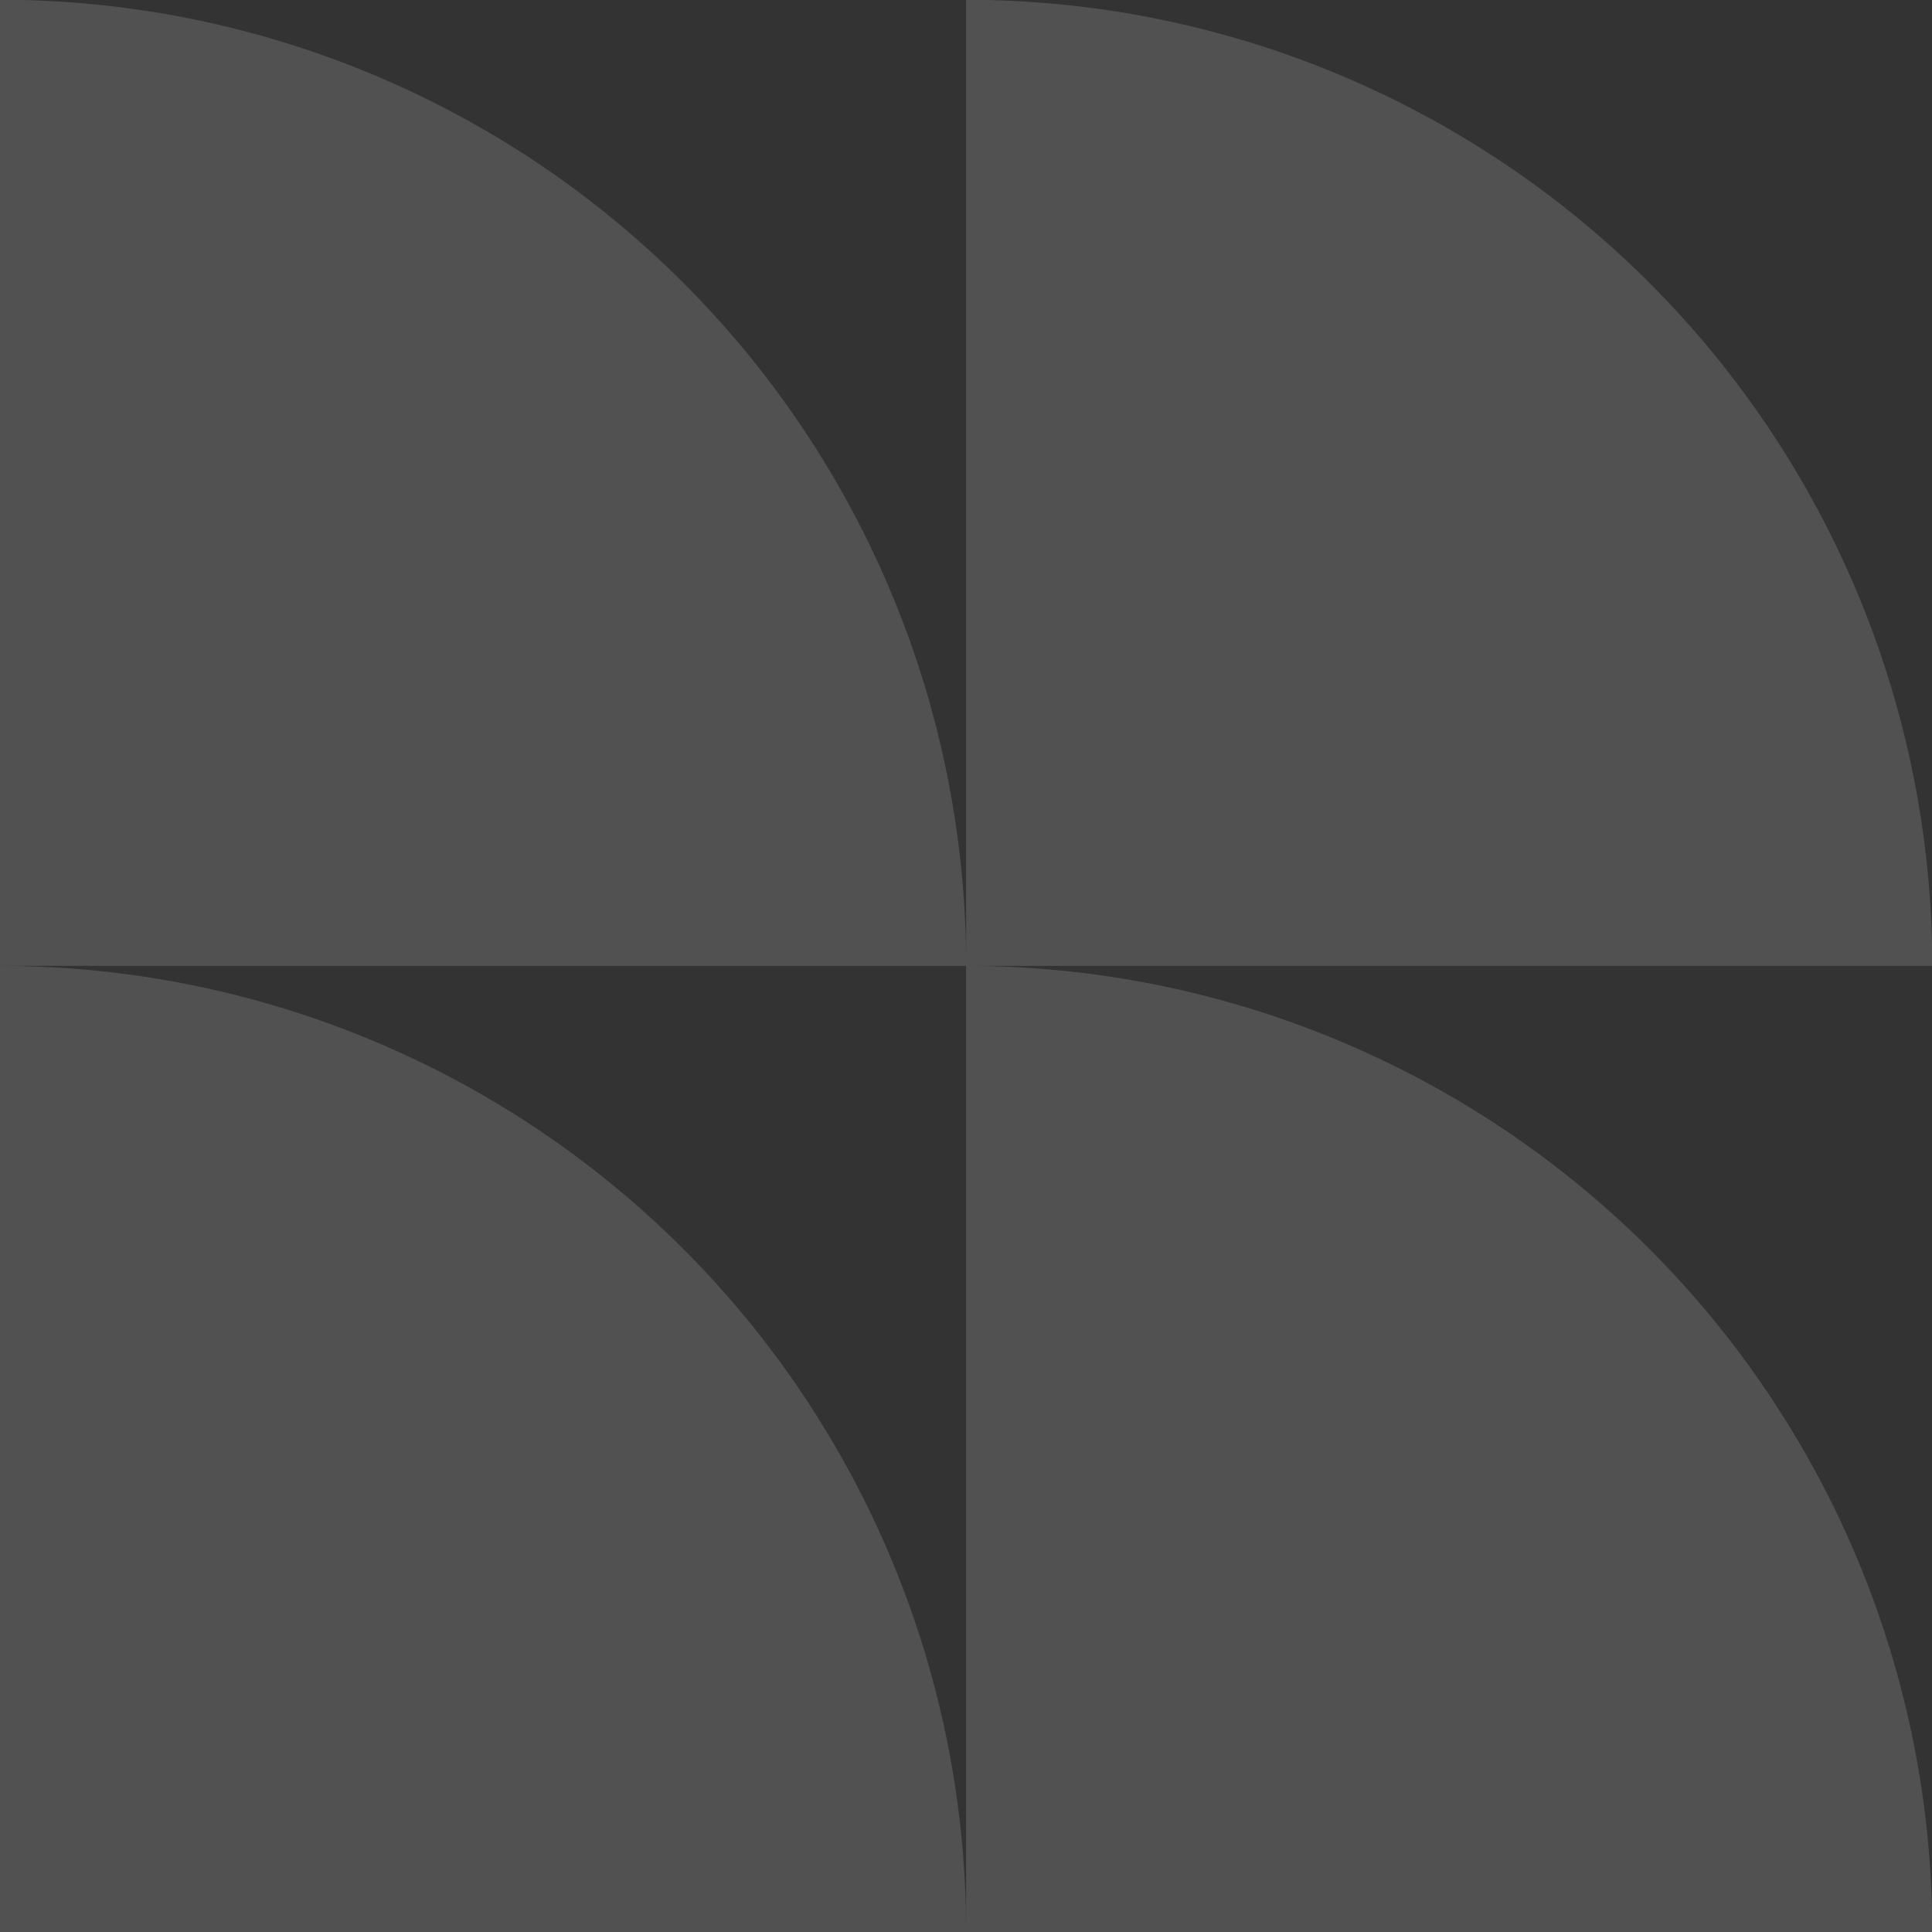
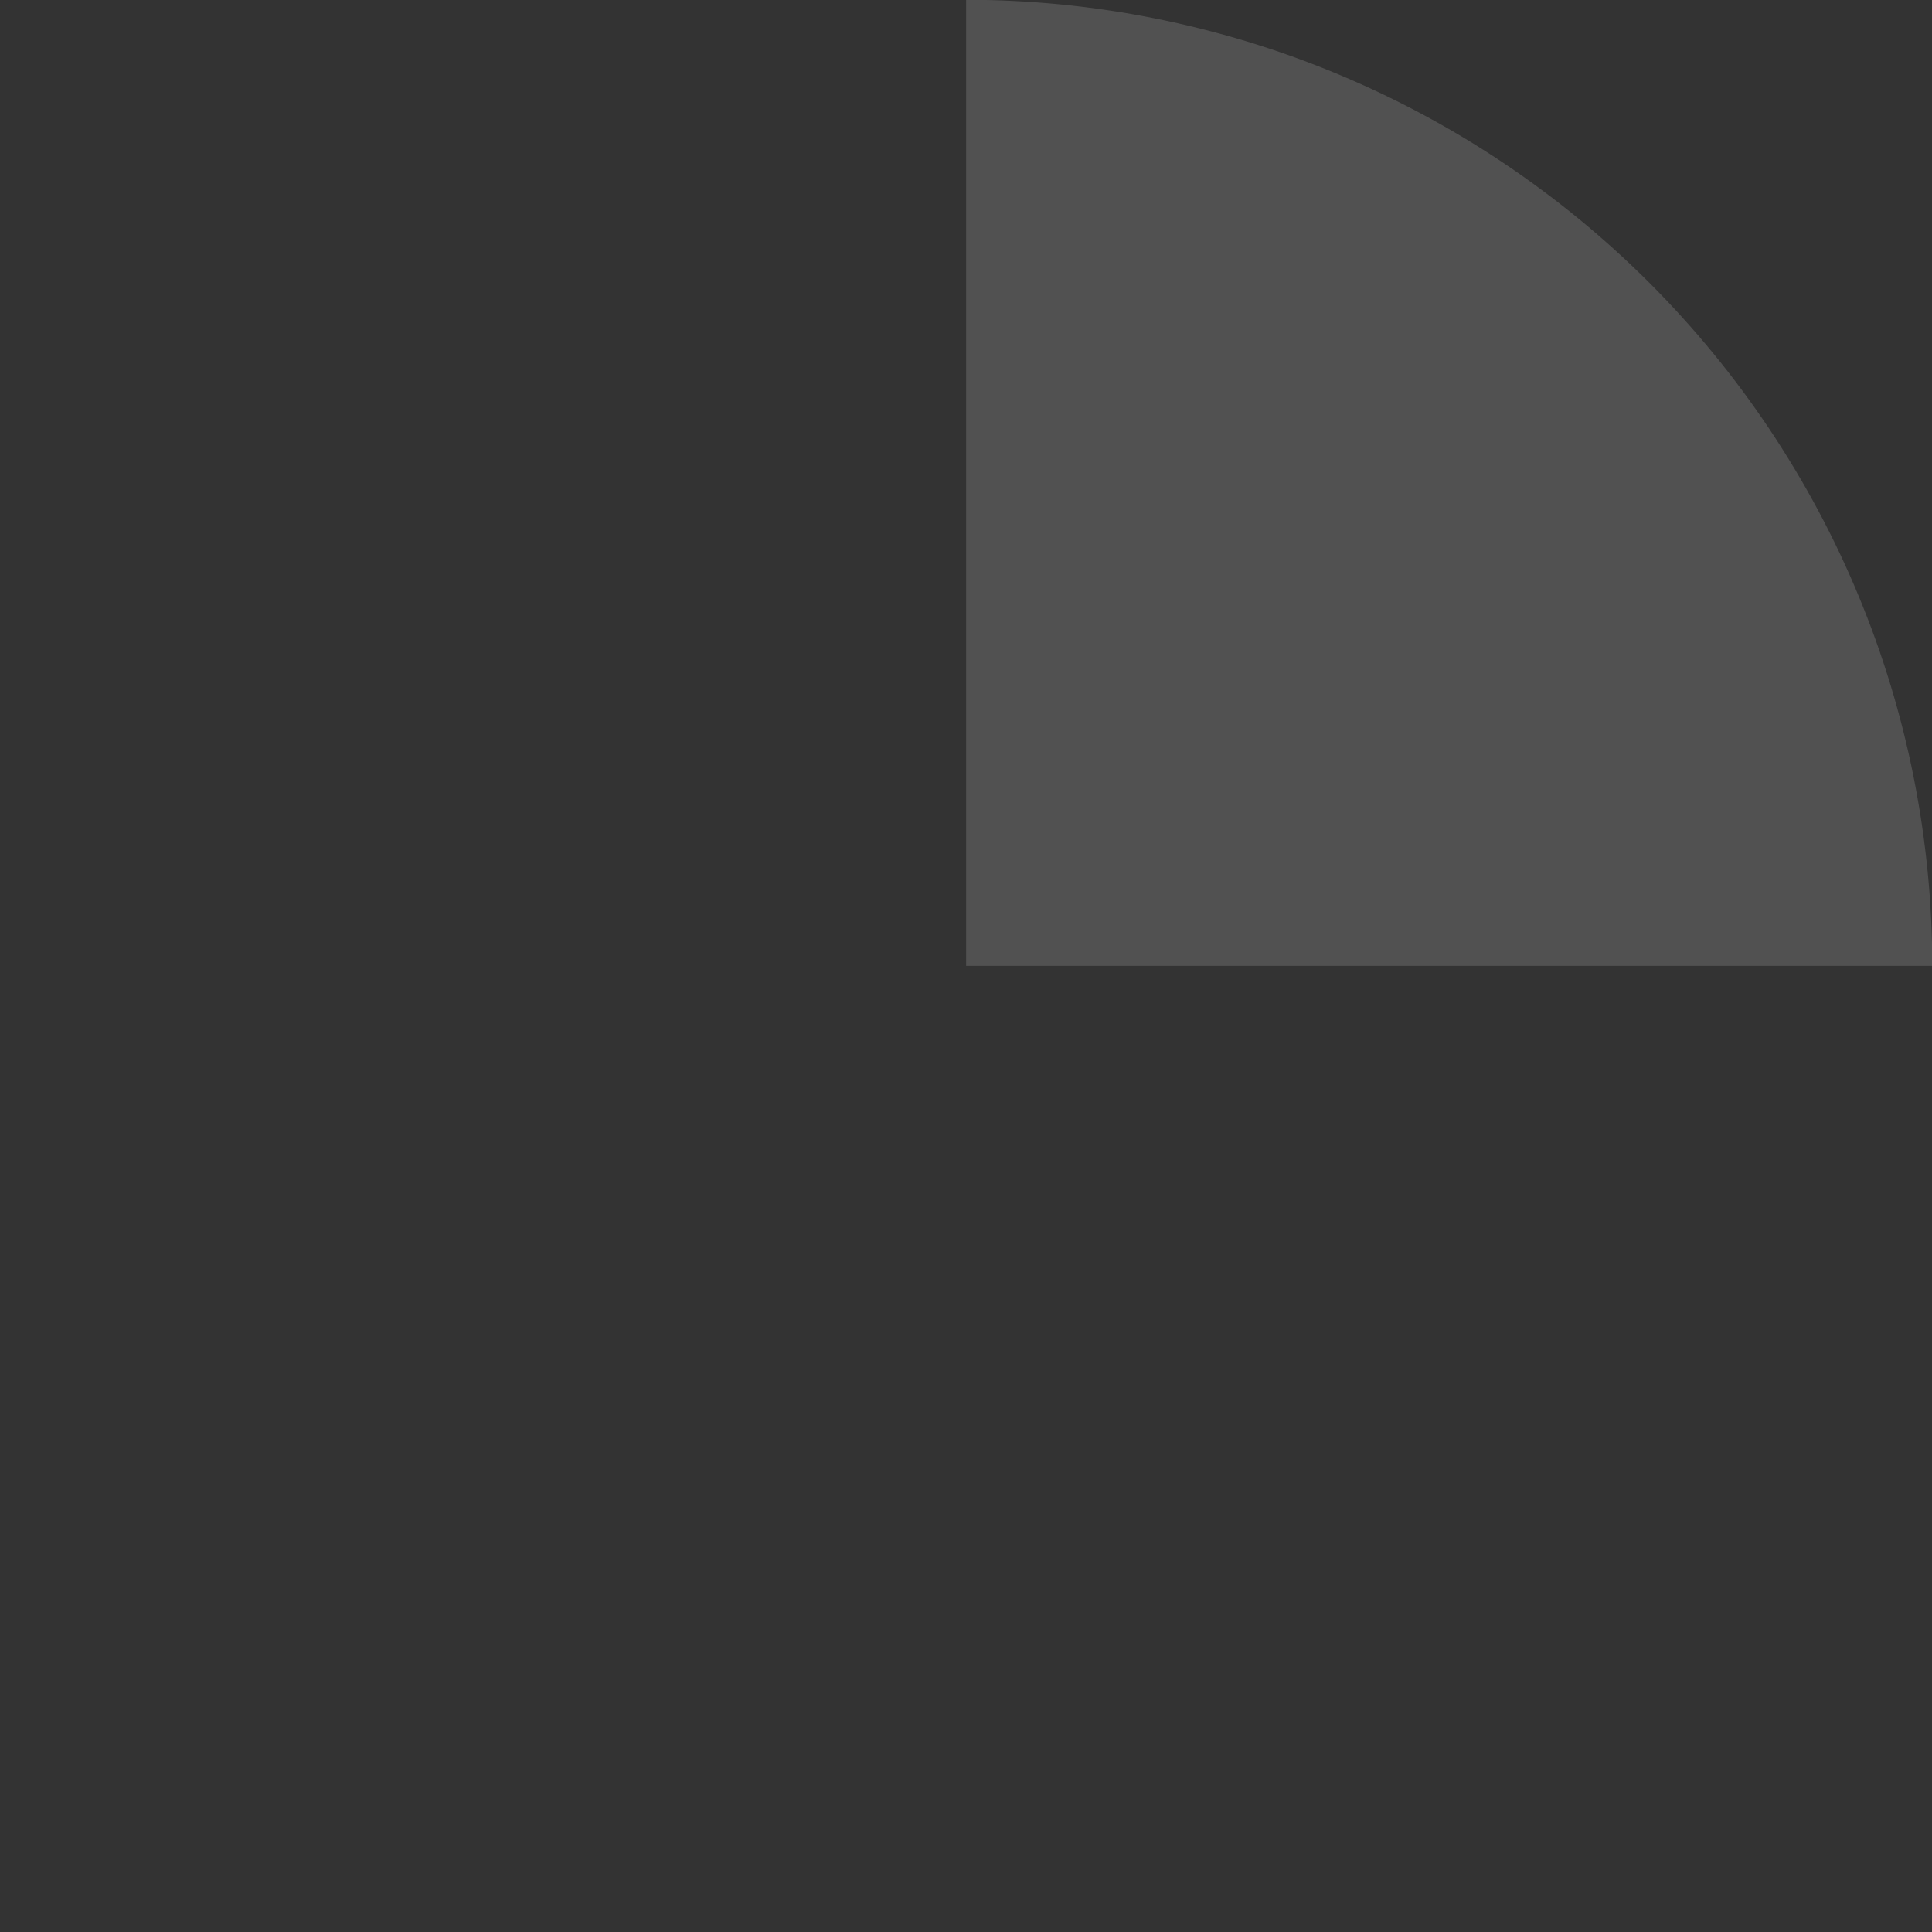
<svg xmlns="http://www.w3.org/2000/svg" width="250" height="250" viewBox="0 0 250 250" fill="none">
  <rect x="0" y="0" width="250" height="250" fill="#333333" stroke="none" />
  <g clip-path="url(#clip0_356_870)">
-     <path d="M125.018 250H0.005V124.987C2.049 124.987 4.096 125.036 6.138 125.138C8.182 125.237 10.221 125.388 12.258 125.588C14.294 125.789 16.326 126.039 18.349 126.338C20.372 126.638 22.388 126.987 24.393 127.388C26.401 127.786 28.396 128.234 30.38 128.732C32.365 129.229 34.336 129.773 36.294 130.367C38.253 130.961 40.195 131.601 42.122 132.292C44.047 132.982 45.956 133.716 47.846 134.5C49.737 135.284 51.607 136.112 53.456 136.987C55.305 137.862 57.133 138.781 58.938 139.745C60.742 140.708 62.521 141.719 64.276 142.768C66.031 143.82 67.76 144.917 69.461 146.052C71.162 147.187 72.833 148.367 74.477 149.586C76.12 150.805 77.734 152.062 79.315 153.359C80.896 154.659 82.445 155.995 83.961 157.367C85.477 158.742 86.958 160.154 88.406 161.599C89.852 163.047 91.263 164.526 92.635 166.044C94.01 167.56 95.346 169.107 96.643 170.69C97.943 172.271 99.201 173.883 100.419 175.526C101.638 177.169 102.815 178.844 103.953 180.544C105.089 182.245 106.182 183.974 107.234 185.729C108.287 187.482 109.294 189.263 110.26 191.068C111.224 192.872 112.143 194.698 113.018 196.547C113.893 198.398 114.721 200.268 115.505 202.159C116.287 204.047 117.024 205.956 117.714 207.883C118.401 209.81 119.044 211.752 119.638 213.708C120.232 215.667 120.776 217.638 121.274 219.622C121.771 221.607 122.219 223.604 122.617 225.609C123.016 227.617 123.365 229.633 123.667 231.656C123.966 233.68 124.216 235.711 124.417 237.747C124.617 239.781 124.768 241.823 124.867 243.864C124.969 245.909 125.018 247.953 125.018 250Z" fill="white" fill-opacity="0.15" />
-     <path d="M250.031 250H125.018V124.987C127.062 124.987 129.109 125.036 131.151 125.138C133.195 125.237 135.234 125.388 137.271 125.588C139.307 125.789 141.338 126.039 143.362 126.338C145.385 126.638 147.401 126.987 149.406 127.388C151.414 127.786 153.409 128.234 155.393 128.732C157.378 129.229 159.349 129.773 161.307 130.367C163.266 130.961 165.208 131.601 167.135 132.292C169.06 132.982 170.969 133.716 172.859 134.5C174.75 135.284 176.62 136.112 178.469 136.987C180.318 137.862 182.146 138.781 183.95 139.745C185.755 140.708 187.534 141.719 189.289 142.768C191.044 143.82 192.773 144.917 194.474 146.052C196.174 147.187 197.846 148.367 199.49 149.586C201.133 150.805 202.747 152.062 204.328 153.359C205.909 154.659 207.458 155.995 208.974 157.367C210.49 158.742 211.971 160.154 213.419 161.599C214.865 163.047 216.276 164.526 217.648 166.044C219.023 167.56 220.359 169.107 221.656 170.69C222.956 172.271 224.213 173.883 225.432 175.526C226.651 177.169 227.828 178.844 228.966 180.544C230.102 182.245 231.195 183.974 232.247 185.729C233.299 187.482 234.307 189.263 235.273 191.068C236.237 192.872 237.156 194.698 238.031 196.547C238.906 198.398 239.734 200.268 240.518 202.159C241.299 204.047 242.036 205.956 242.727 207.883C243.414 209.81 244.055 211.752 244.651 213.708C245.245 215.667 245.789 217.638 246.286 219.622C246.784 221.607 247.232 223.604 247.63 225.609C248.029 227.617 248.378 229.633 248.68 231.656C248.979 233.68 249.229 235.711 249.43 237.747C249.63 239.781 249.781 241.823 249.88 243.864C249.982 245.909 250.031 247.953 250.031 250Z" fill="white" fill-opacity="0.15" />
-     <path d="M125.019 124.982H0.006V-0.031C2.051 -0.031 4.097 0.018 6.139 0.12C8.183 0.219 10.223 0.37 12.259 0.57C14.295 0.771 16.327 1.021 18.35 1.32C20.373 1.62 22.389 1.969 24.394 2.37C26.402 2.768 28.397 3.216 30.381 3.713C32.366 4.211 34.337 4.755 36.295 5.349C38.254 5.942 40.196 6.583 42.123 7.273C44.048 7.963 45.957 8.698 47.847 9.482C49.738 10.265 51.608 11.094 53.457 11.969C55.306 12.844 57.134 13.763 58.939 14.726C60.743 15.69 62.522 16.7 64.277 17.75C66.032 18.802 67.762 19.898 69.462 21.034C71.163 22.169 72.835 23.349 74.478 24.567C76.121 25.786 77.736 27.044 79.316 28.341C80.897 29.64 82.446 30.976 83.962 32.349C85.478 33.724 86.96 35.135 88.407 36.581C89.853 38.028 91.264 39.508 92.637 41.026C94.012 42.541 95.347 44.088 96.644 45.672C97.944 47.252 99.202 48.864 100.42 50.508C101.639 52.151 102.816 53.825 103.954 55.526C105.09 57.226 106.183 58.956 107.236 60.711C108.288 62.463 109.295 64.245 110.262 66.049C111.225 67.854 112.144 69.68 113.019 71.528C113.894 73.38 114.723 75.25 115.506 77.14C116.288 79.028 117.025 80.937 117.715 82.864C118.402 84.791 119.045 86.734 119.639 88.69C120.233 90.648 120.777 92.62 121.275 94.604C121.772 96.588 122.22 98.586 122.618 100.591C123.017 102.599 123.366 104.614 123.668 106.638C123.967 108.661 124.217 110.693 124.418 112.729C124.618 114.763 124.769 116.805 124.868 118.846C124.97 120.89 125.019 122.935 125.019 124.982Z" fill="white" fill-opacity="0.15" />
    <path d="M250.031 124.987H125.018V-0.026C127.062 -0.026 129.109 0.023 131.151 0.125C133.195 0.224 135.234 0.375 137.271 0.575C139.307 0.776 141.338 1.026 143.362 1.325C145.385 1.625 147.401 1.974 149.406 2.375C151.414 2.773 153.409 3.221 155.393 3.719C157.378 4.216 159.349 4.76 161.307 5.354C163.266 5.948 165.208 6.588 167.135 7.279C169.06 7.969 170.969 8.703 172.859 9.487C174.75 10.271 176.62 11.099 178.469 11.974C180.318 12.849 182.146 13.768 183.95 14.732C185.755 15.695 187.534 16.706 189.289 17.755C191.044 18.807 192.773 19.904 194.474 21.039C196.174 22.174 197.846 23.354 199.49 24.573C201.133 25.792 202.747 27.049 204.328 28.346C205.909 29.646 207.458 30.982 208.974 32.354C210.49 33.729 211.971 35.141 213.419 36.586C214.865 38.034 216.276 39.513 217.648 41.031C219.023 42.547 220.359 44.094 221.656 45.677C222.956 47.258 224.213 48.87 225.432 50.513C226.651 52.156 227.828 53.831 228.966 55.531C230.102 57.232 231.195 58.961 232.247 60.716C233.299 62.469 234.307 64.25 235.273 66.055C236.237 67.859 237.156 69.685 238.031 71.534C238.906 73.385 239.734 75.255 240.518 77.146C241.299 79.034 242.036 80.943 242.727 82.87C243.414 84.797 244.055 86.74 244.651 88.695C245.245 90.654 245.789 92.625 246.286 94.609C246.784 96.594 247.232 98.591 247.63 100.596C248.029 102.604 248.378 104.62 248.68 106.643C248.979 108.667 249.229 110.698 249.43 112.734C249.63 114.768 249.781 116.81 249.88 118.852C249.982 120.896 250.031 122.94 250.031 124.987Z" fill="white" fill-opacity="0.15" />
  </g>
  <defs>
    <clipPath id="clip0_356_870">
      <rect width="250" height="250" fill="white" />
    </clipPath>
  </defs>
</svg>